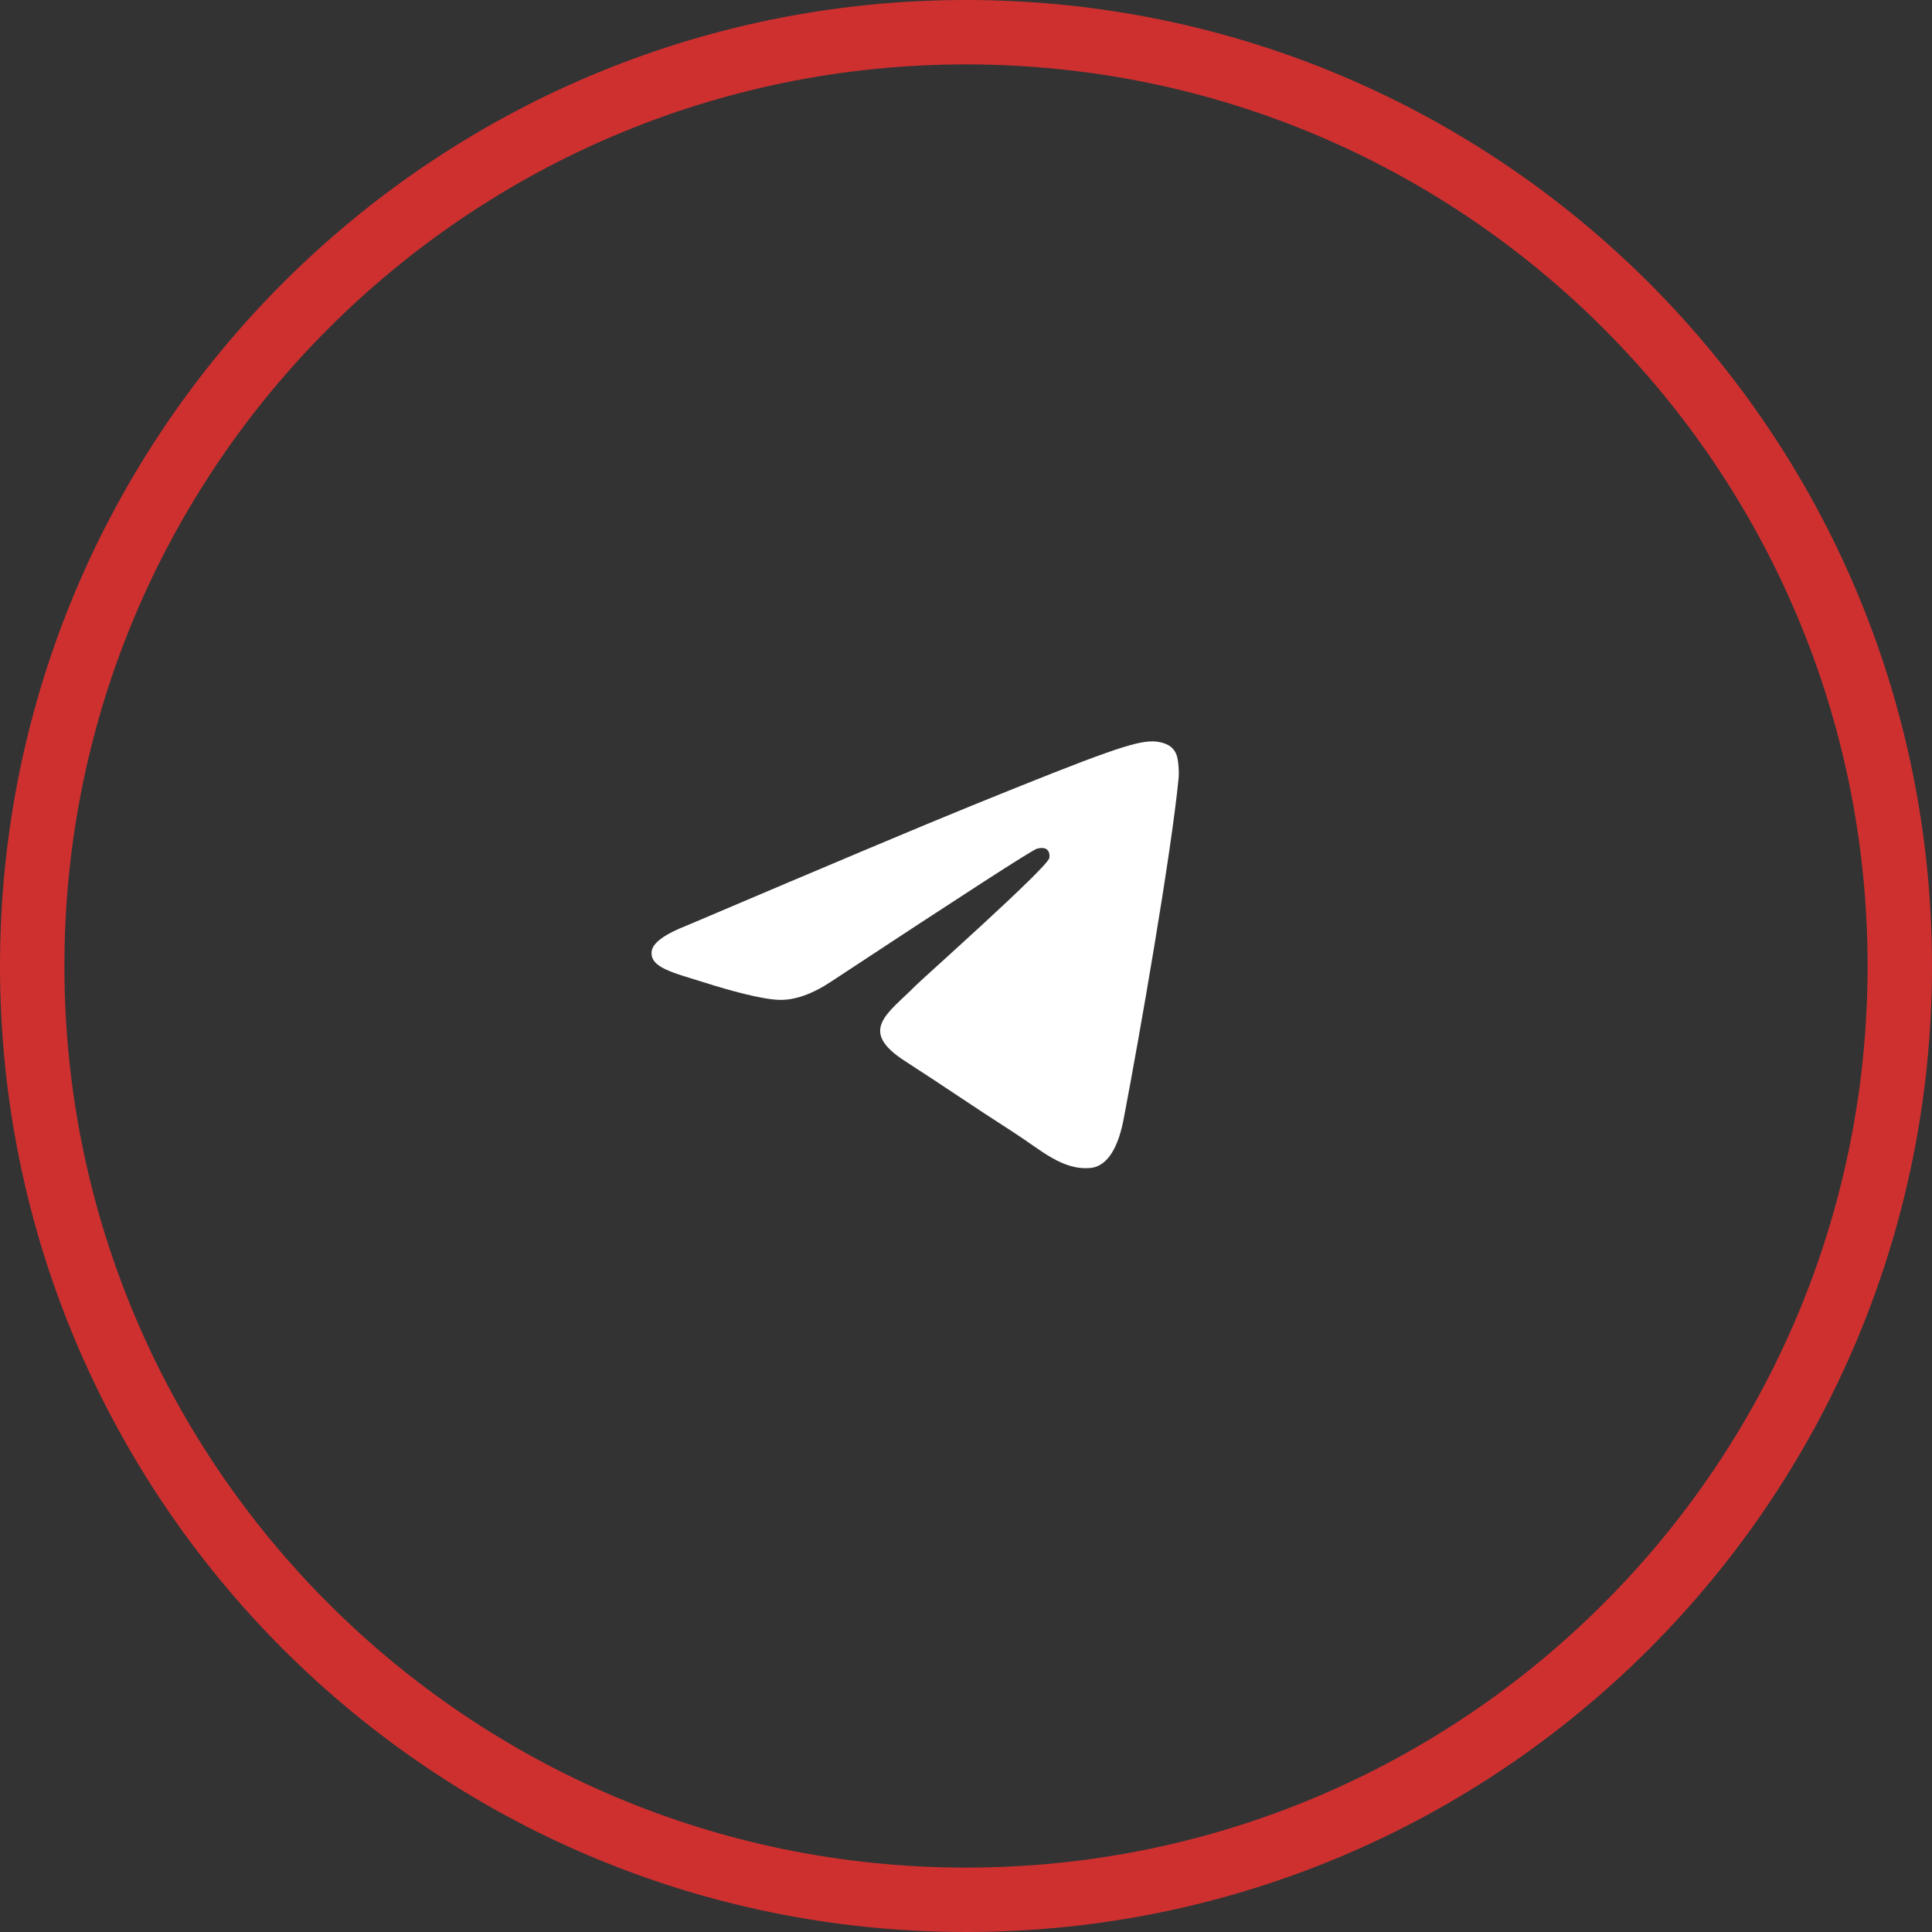
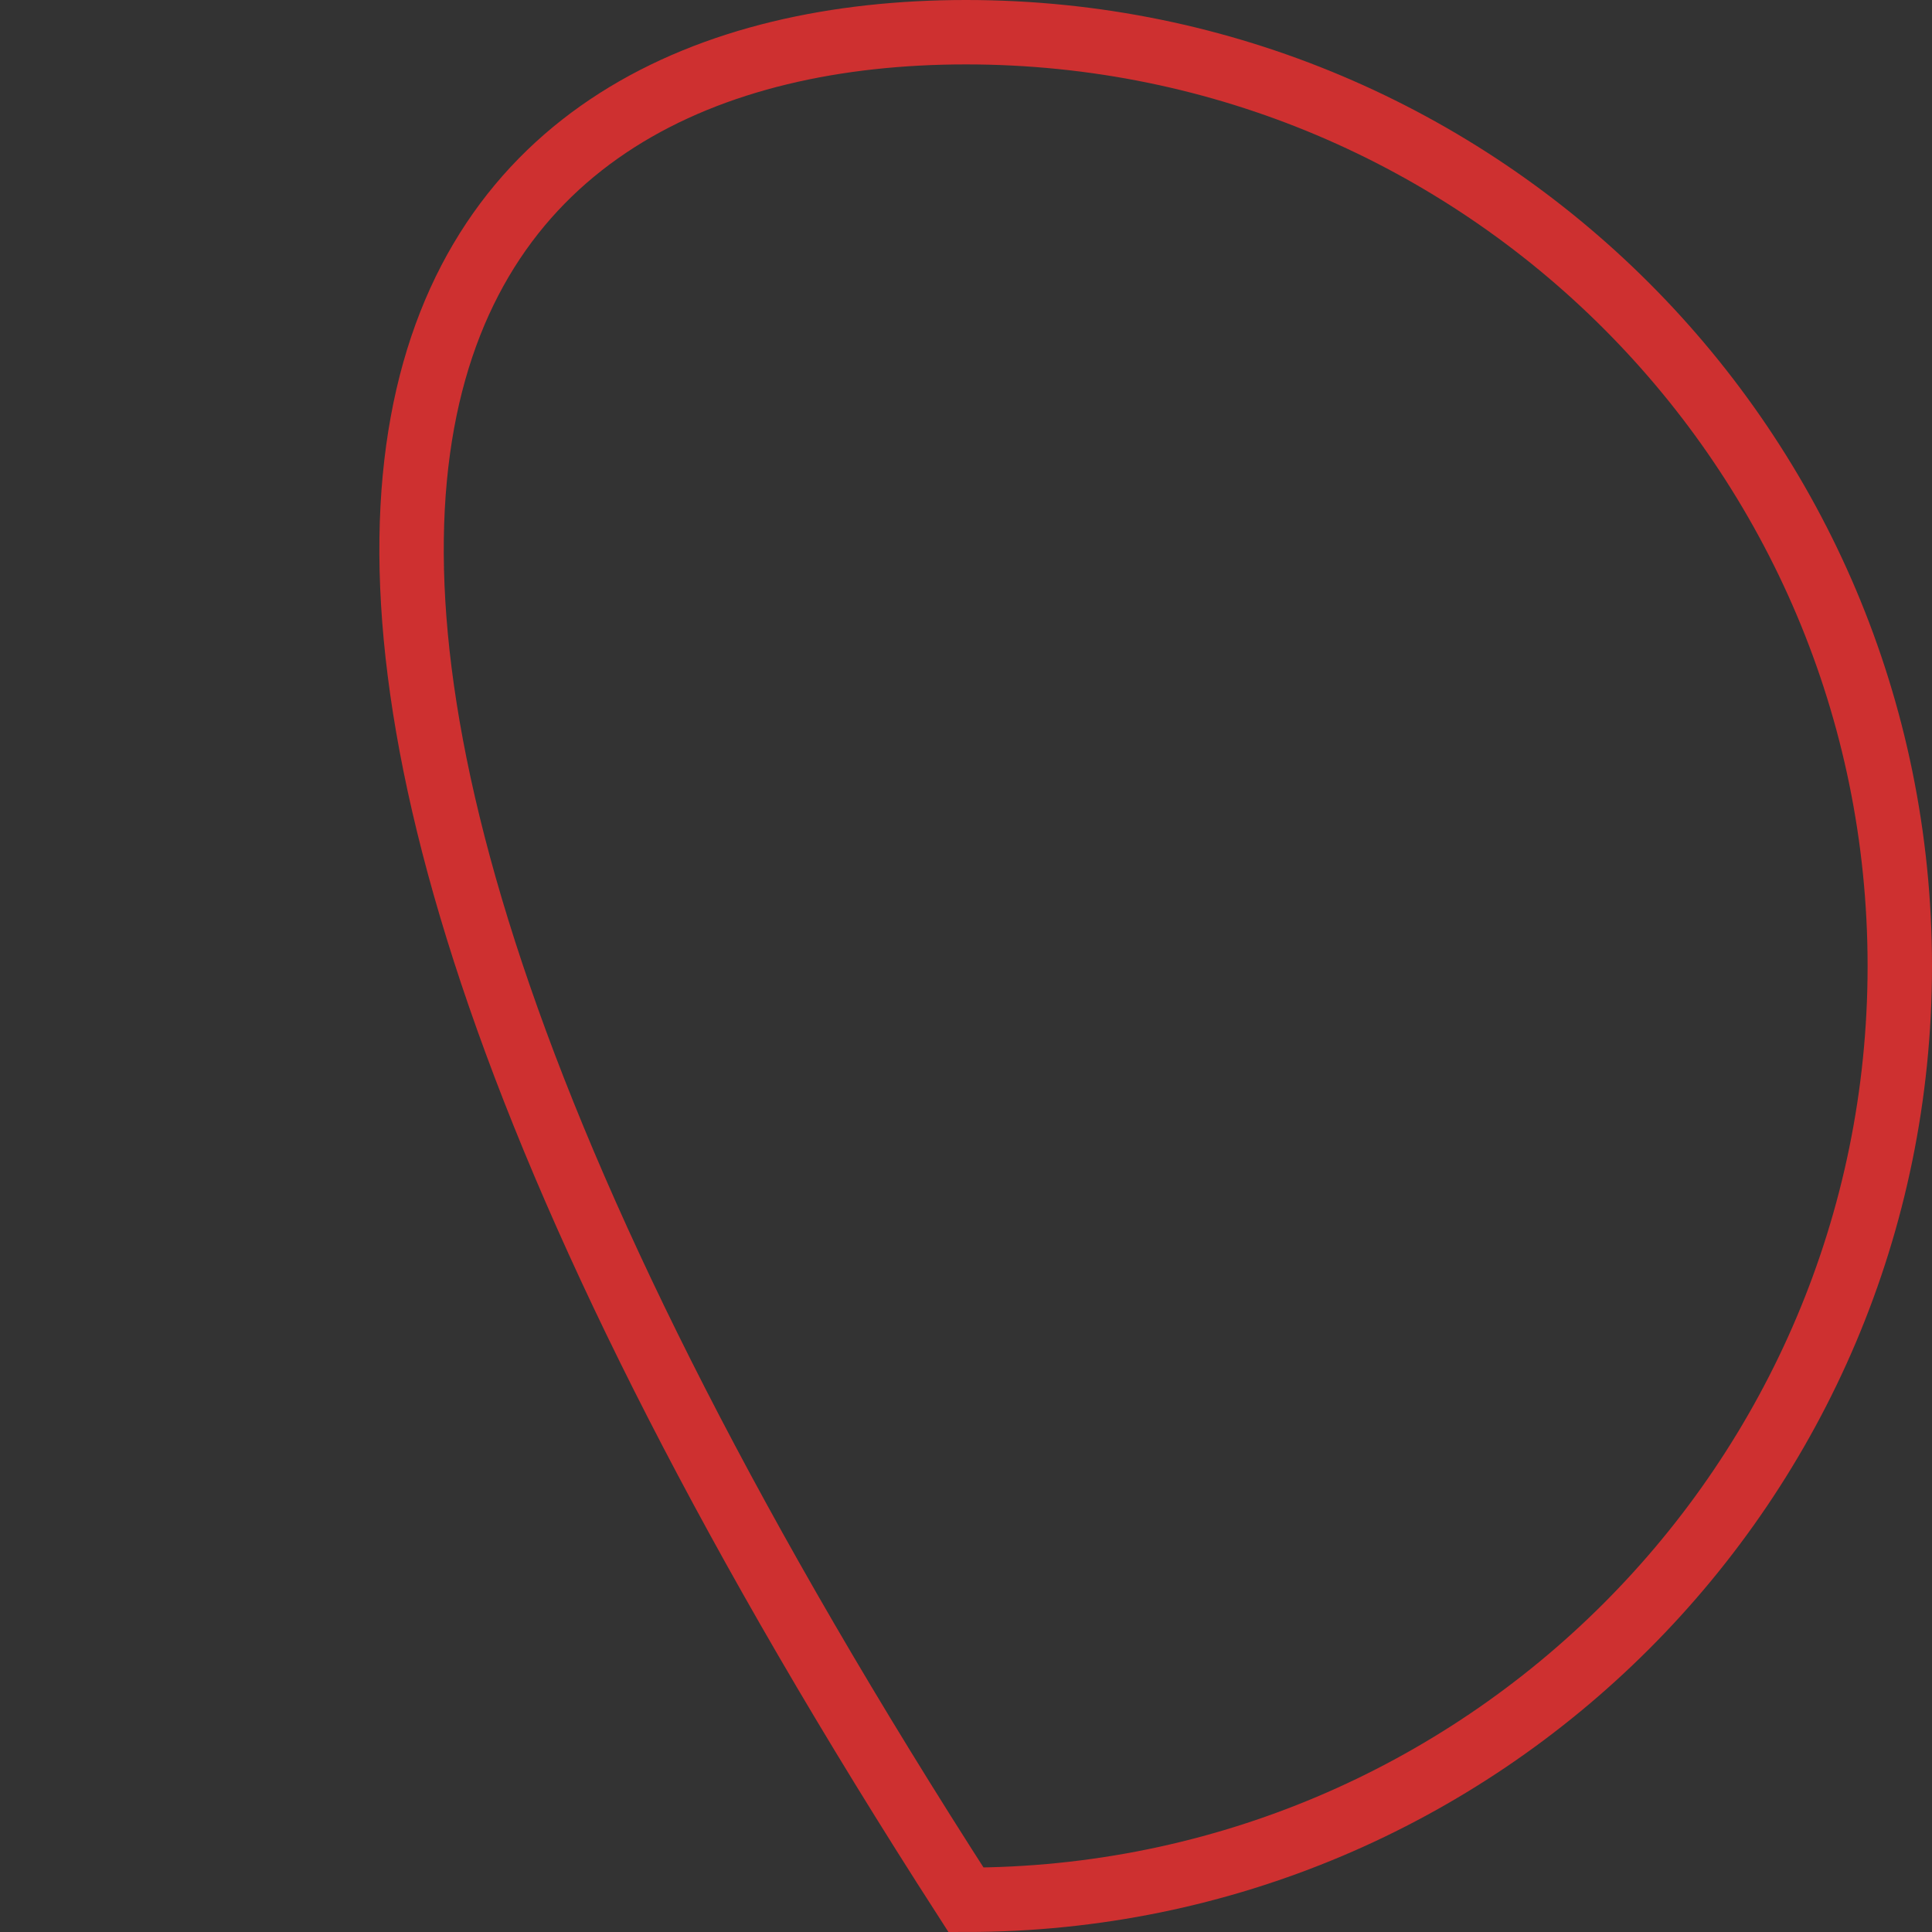
<svg xmlns="http://www.w3.org/2000/svg" width="30" height="30" viewBox="0 0 30 30" fill="none">
  <rect x="0" y="0" width="30" height="30" fill="#333333" stroke="none" />
-   <path d="M15 0.5C23.008 0.5 29.5 6.992 29.5 15C29.5 23.008 23.008 29.5 15 29.5C6.992 29.5 0.5 23.008 0.5 15C0.5 6.992 6.992 0.5 15 0.5Z" stroke="#CE3030" />
-   <path fill-rule="evenodd" clip-rule="evenodd" d="M10.68 14.365C12.878 13.43 14.343 12.813 15.077 12.515C17.17 11.664 17.605 11.517 17.889 11.512C17.951 11.511 18.091 11.526 18.181 11.597C18.257 11.658 18.278 11.739 18.288 11.797C18.298 11.854 18.311 11.985 18.301 12.087C18.188 13.251 17.697 16.077 17.447 17.381C17.341 17.933 17.133 18.118 16.932 18.136C16.494 18.176 16.161 17.854 15.737 17.582C15.074 17.157 14.699 16.893 14.055 16.478C13.31 15.999 13.793 15.736 14.217 15.305C14.328 15.193 16.257 13.479 16.294 13.323C16.299 13.304 16.303 13.231 16.259 13.193C16.215 13.155 16.15 13.168 16.103 13.178C16.037 13.193 14.977 13.877 12.923 15.231C12.622 15.433 12.35 15.531 12.106 15.526C11.837 15.521 11.319 15.378 10.934 15.255C10.462 15.106 10.086 15.026 10.119 14.772C10.136 14.639 10.323 14.504 10.68 14.365Z" fill="white" />
+   <path d="M15 0.5C23.008 0.5 29.5 6.992 29.5 15C29.5 23.008 23.008 29.5 15 29.5C0.5 6.992 6.992 0.5 15 0.5Z" stroke="#CE3030" />
</svg>